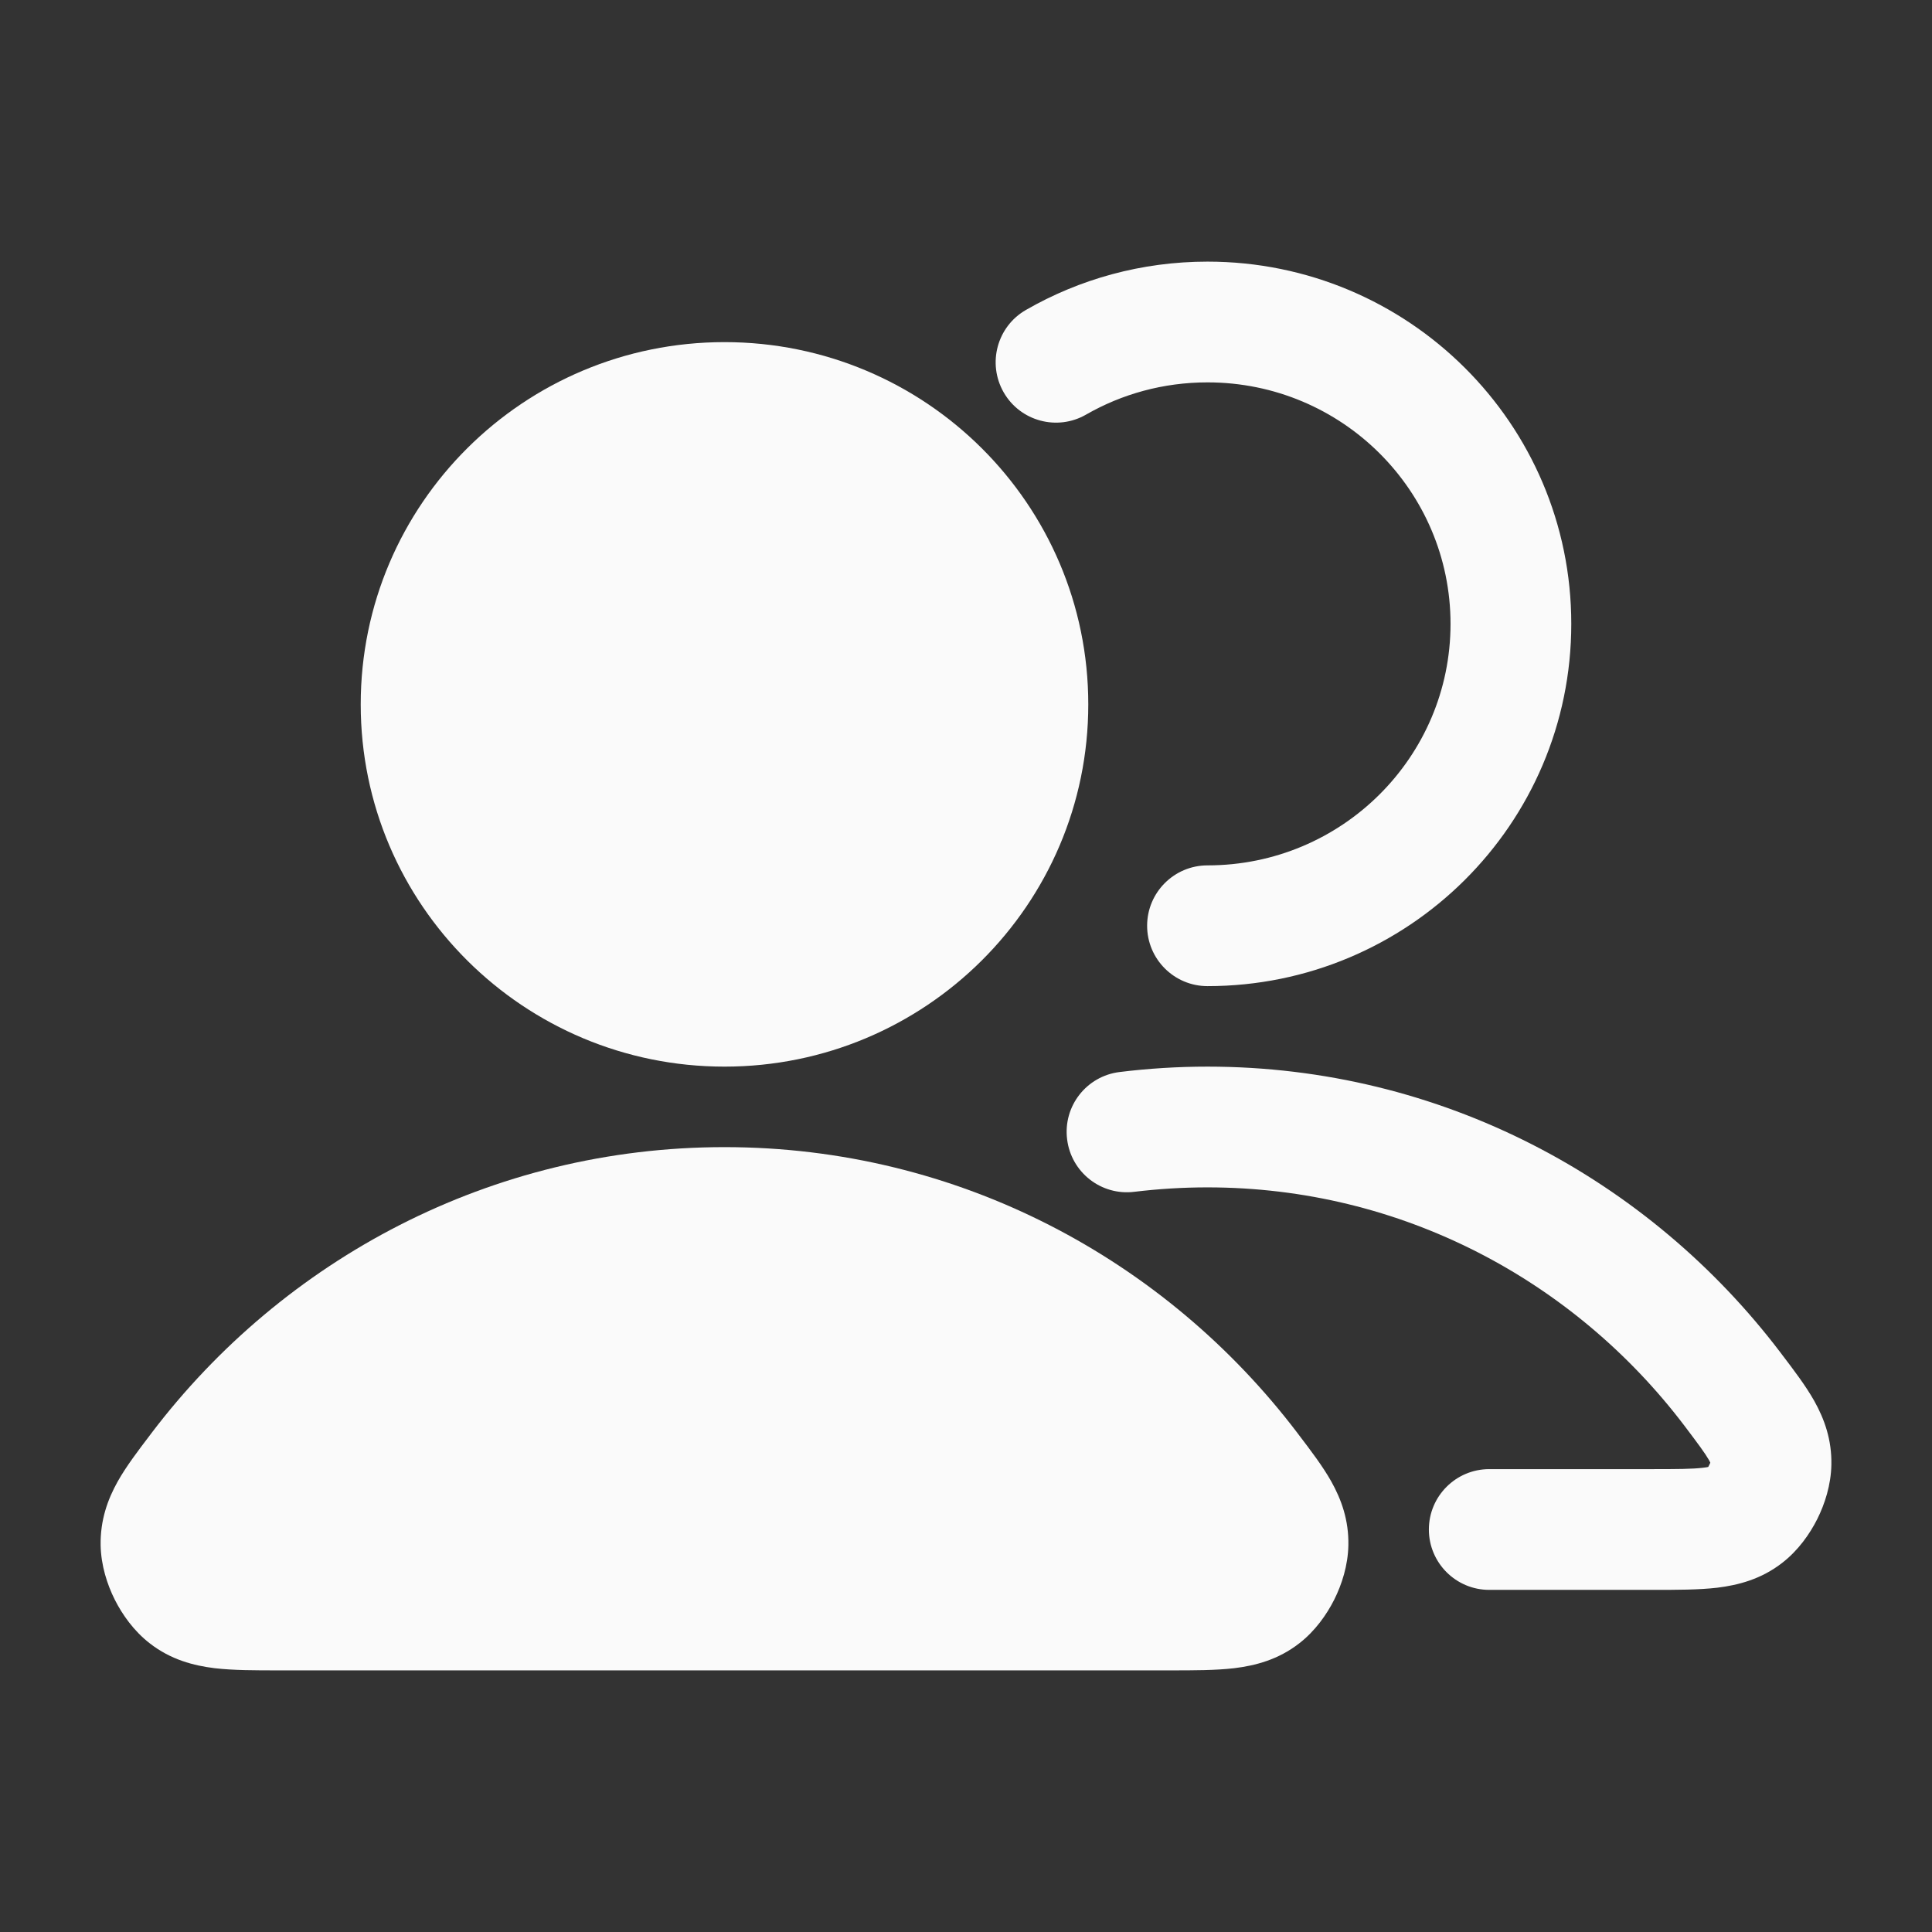
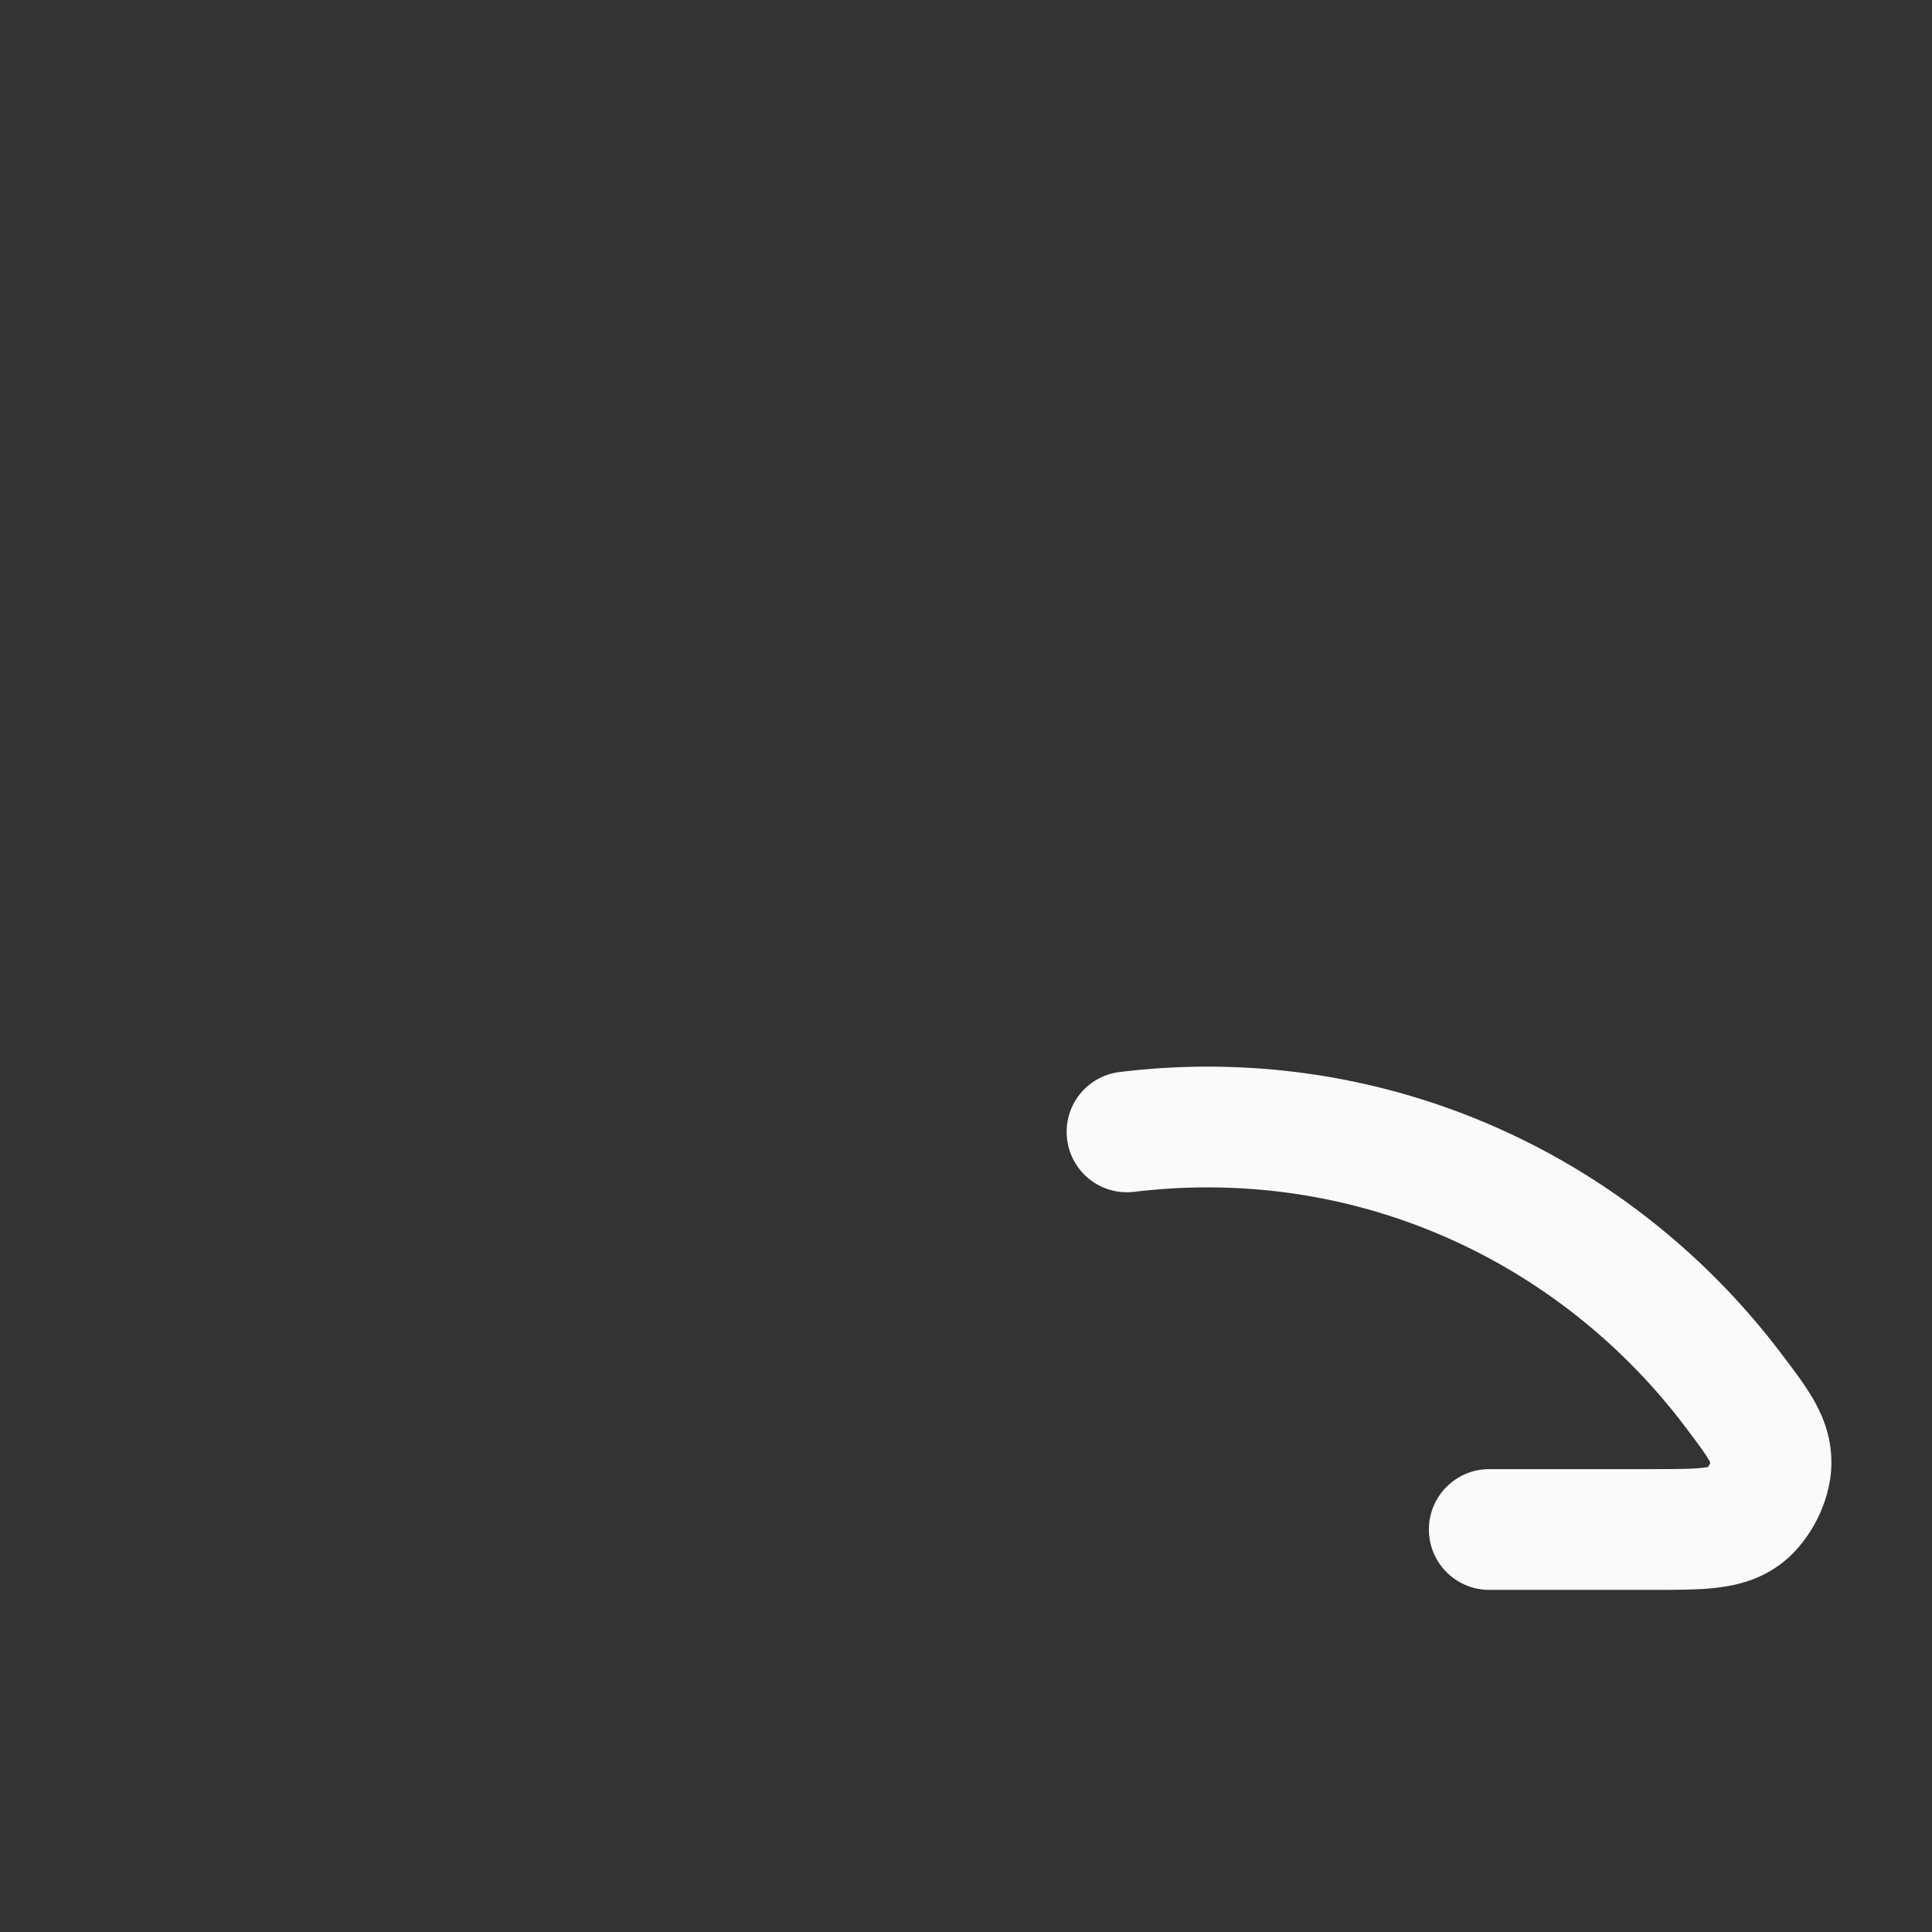
<svg xmlns="http://www.w3.org/2000/svg" width="24" height="24" viewBox="0 0 24 24" fill="none">
  <rect x="0" y="0" width="24" height="24" fill="#333333" stroke="none" />
-   <path d="M13.492 5.15C13.935 4.896 14.449 4.75 15 4.75C16.671 4.75 18.019 6.097 18.019 7.75C18.019 9.403 16.671 10.75 15 10.75C14.586 10.75 14.25 11.086 14.25 11.5C14.25 11.914 14.586 12.25 15 12.25C17.492 12.25 19.519 10.239 19.519 7.75C19.519 5.261 17.492 3.25 15 3.25C14.18 3.25 13.409 3.468 12.745 3.85C12.386 4.056 12.262 4.514 12.468 4.874C12.674 5.233 13.133 5.357 13.492 5.15Z" fill="#FAFAFA" />
  <path d="M14.091 14.805C14.389 14.769 14.692 14.75 15 14.75C17.409 14.75 19.554 15.906 20.923 17.709C21.096 17.938 21.18 18.051 21.23 18.138C21.237 18.152 21.242 18.162 21.246 18.169C21.243 18.178 21.239 18.188 21.233 18.198C21.229 18.208 21.224 18.216 21.22 18.223C21.206 18.226 21.185 18.23 21.155 18.233C21.023 18.249 20.839 18.25 20.505 18.25H18.5C18.086 18.25 17.75 18.586 17.75 19C17.75 19.414 18.086 19.75 18.5 19.75L20.541 19.75C20.826 19.75 21.101 19.75 21.333 19.723C21.593 19.691 21.879 19.618 22.141 19.413C22.338 19.26 22.481 19.057 22.575 18.87C22.669 18.682 22.745 18.446 22.75 18.196C22.756 17.884 22.663 17.627 22.537 17.402C22.431 17.214 22.282 17.018 22.138 16.829L22.117 16.801C20.48 14.645 17.902 13.25 15 13.25C14.631 13.25 14.267 13.273 13.909 13.317C13.497 13.367 13.205 13.741 13.256 14.152C13.306 14.564 13.68 14.856 14.091 14.805Z" fill="#FAFAFA" />
-   <path d="M4.481 8.75C4.481 6.261 6.508 4.25 9 4.25C11.492 4.25 13.519 6.261 13.519 8.75C13.519 11.239 11.492 13.25 9 13.25C6.508 13.25 4.481 11.239 4.481 8.75Z" fill="#FAFAFA" />
-   <path d="M1.883 17.801C3.52 15.645 6.098 14.25 9 14.25C11.902 14.25 14.479 15.645 16.117 17.801L16.138 17.829C16.282 18.018 16.431 18.214 16.537 18.402C16.663 18.627 16.756 18.884 16.75 19.196C16.745 19.446 16.669 19.682 16.575 19.87C16.481 20.057 16.338 20.26 16.141 20.413C15.879 20.618 15.593 20.691 15.332 20.723C15.101 20.75 14.826 20.75 14.541 20.75H3.459C3.174 20.75 2.899 20.75 2.667 20.723C2.407 20.691 2.121 20.618 1.859 20.413C1.662 20.26 1.519 20.057 1.425 19.87C1.331 19.682 1.255 19.446 1.25 19.196C1.245 18.884 1.337 18.627 1.463 18.402C1.569 18.214 1.718 18.018 1.862 17.829L1.883 17.801Z" fill="#FAFAFA" />
</svg>